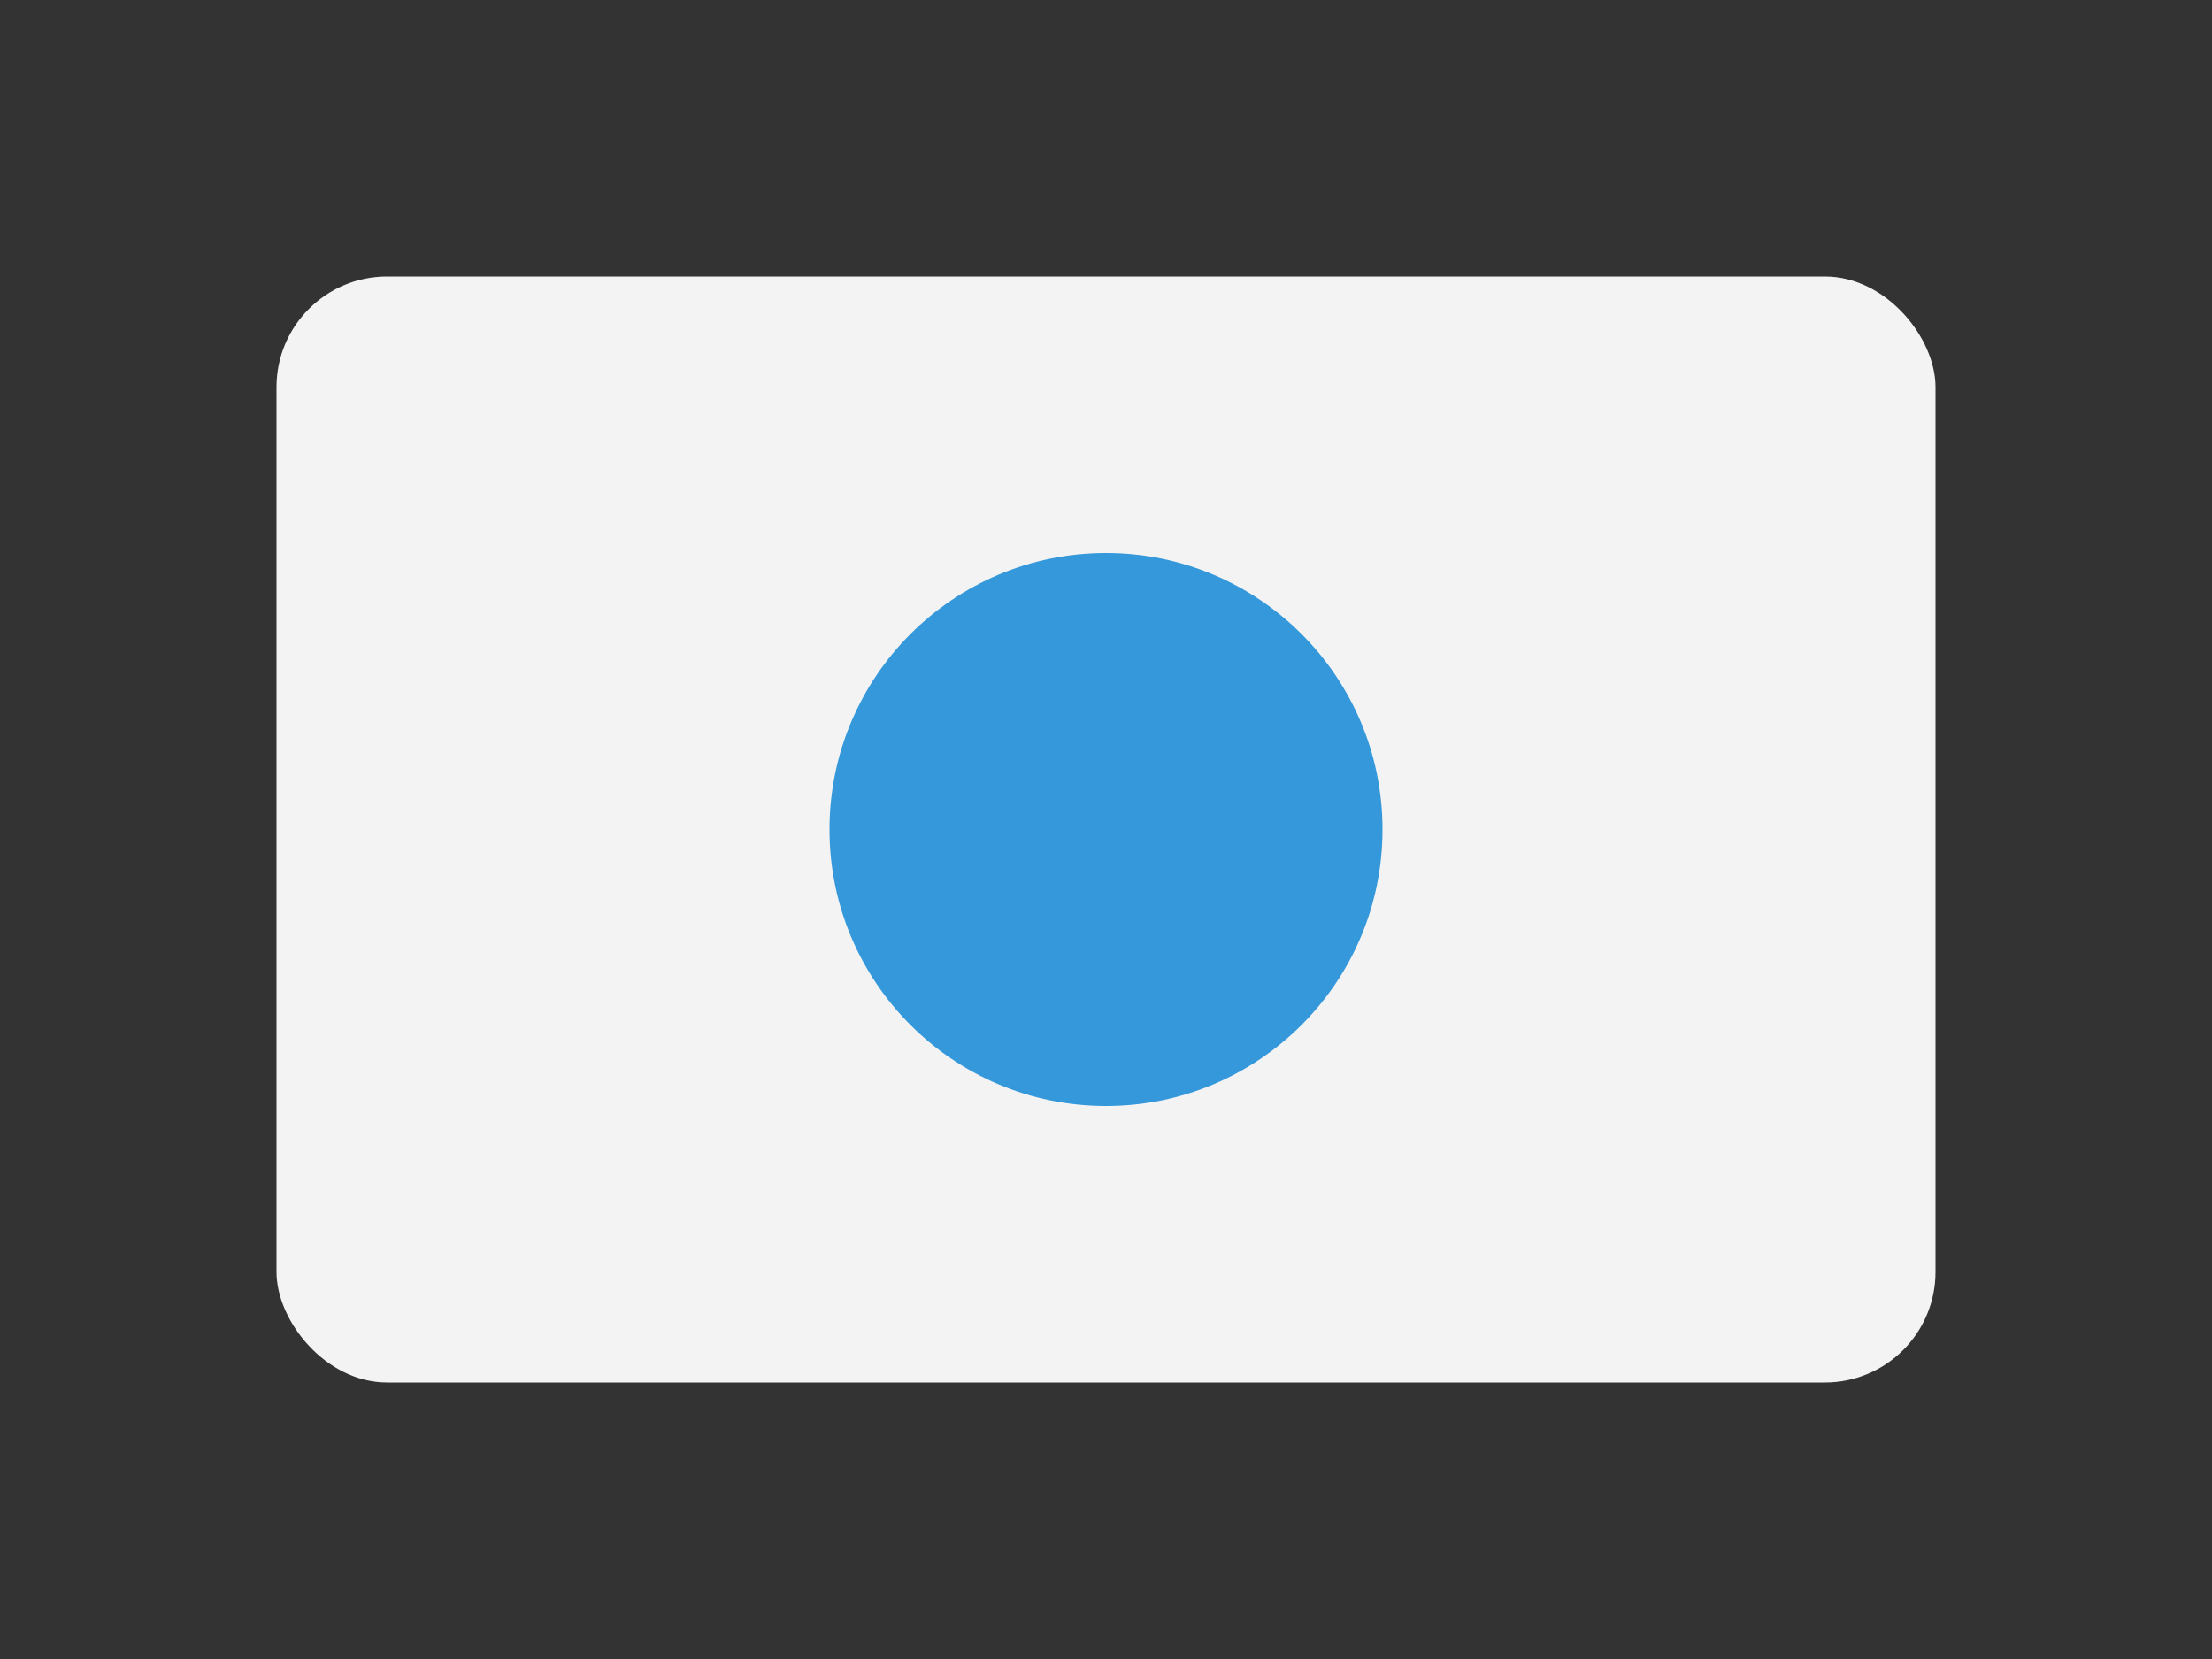
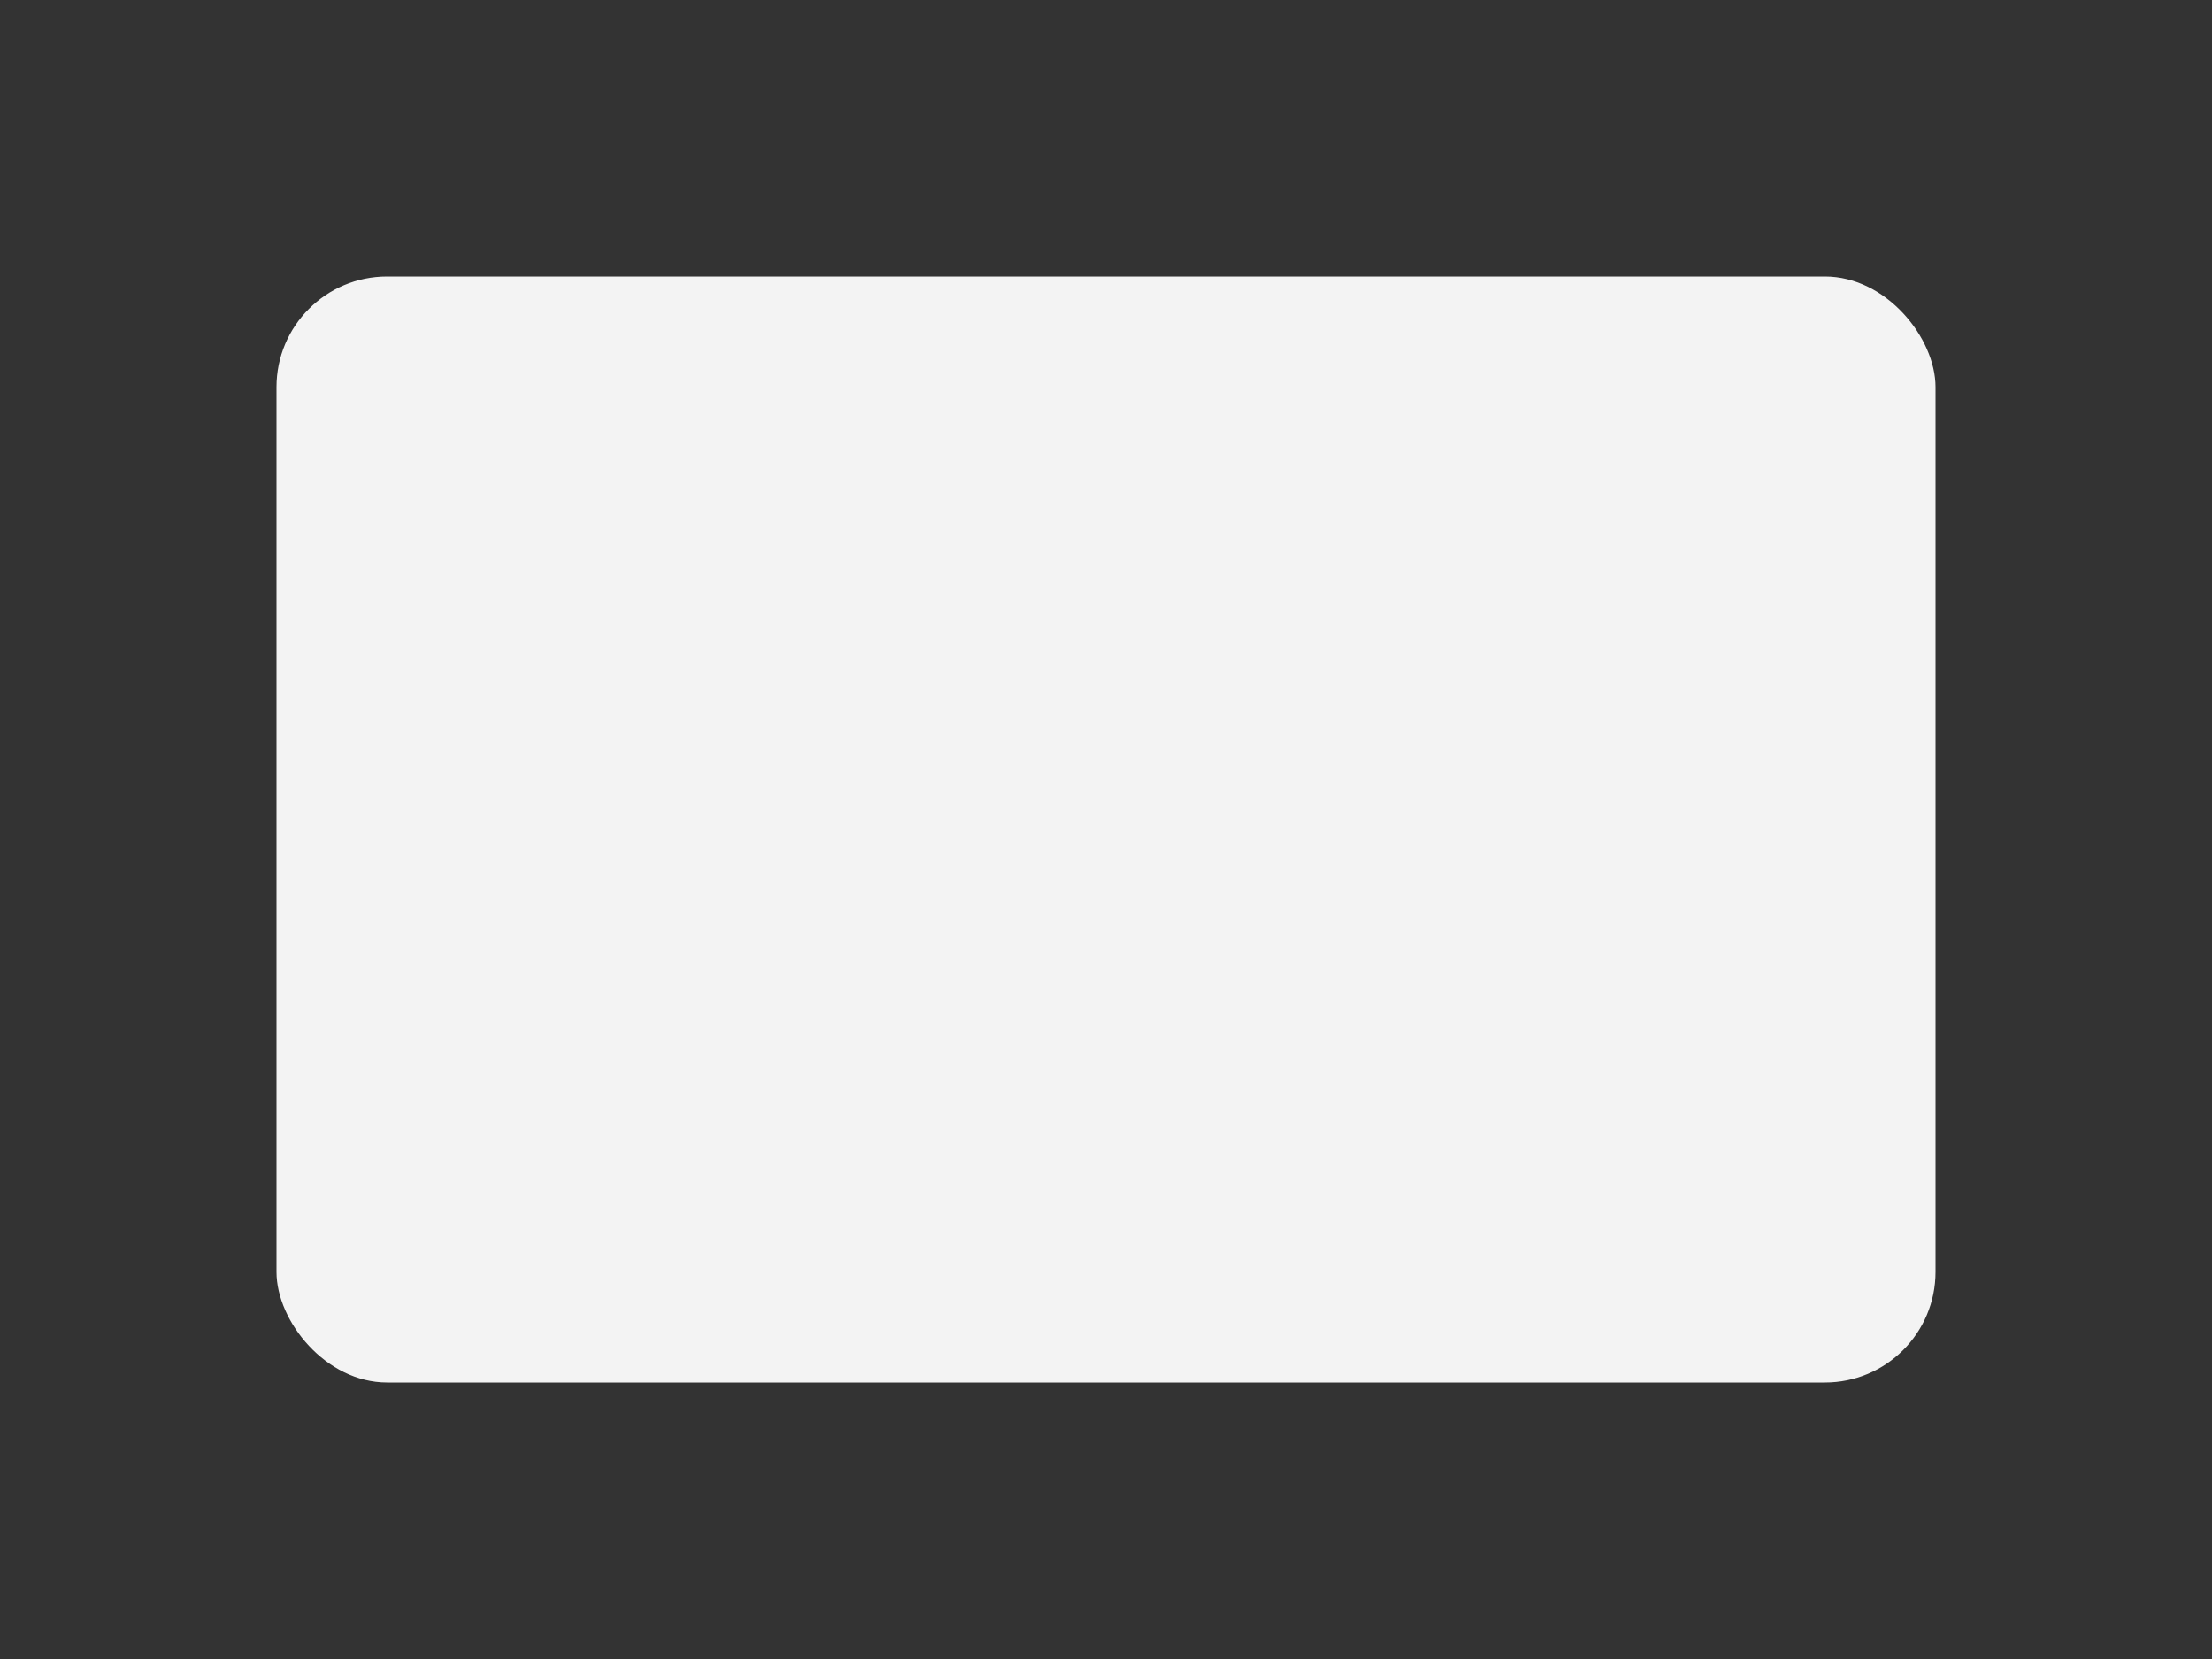
<svg xmlns="http://www.w3.org/2000/svg" viewBox="0 0 400 300" class="w-full h-auto">
  <rect x="0" y="0" width="400" height="300" fill="#333333" stroke="none" />
  <rect x="50" y="50" width="300" height="200" fill="#f3f3f3" rx="20" />
-   <circle cx="200" cy="150" r="50" fill="#3498db" />
</svg>